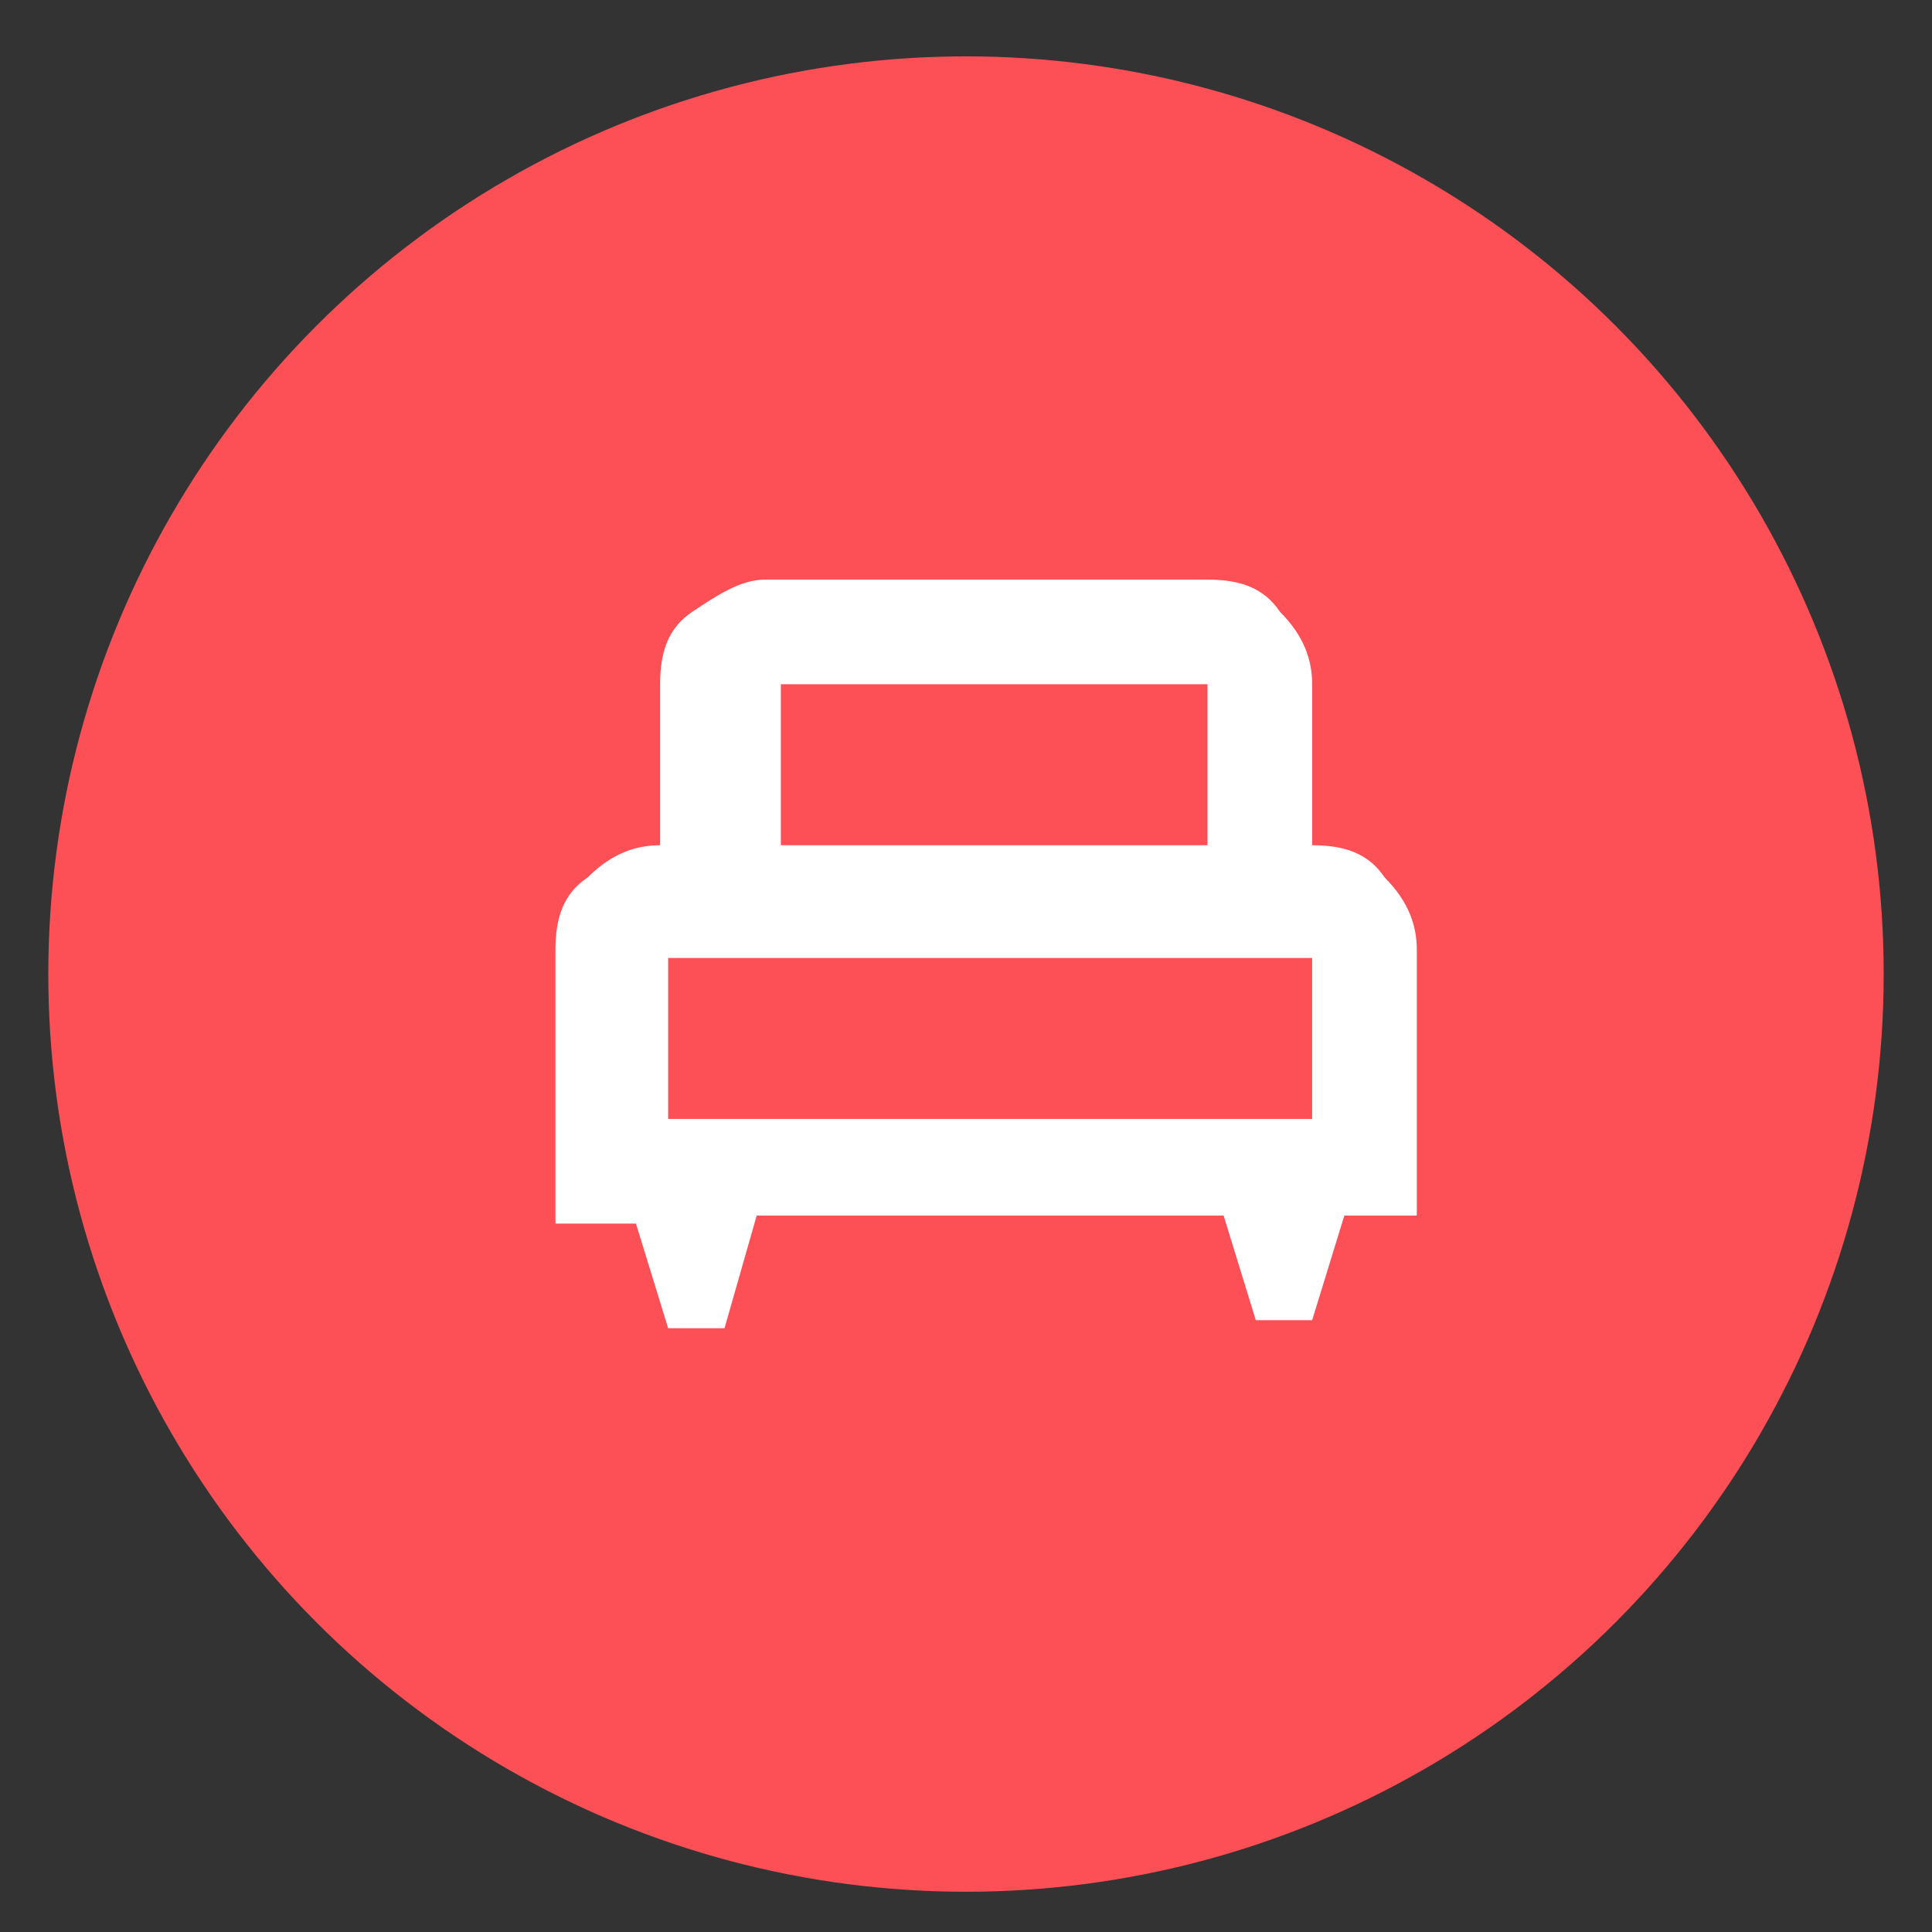
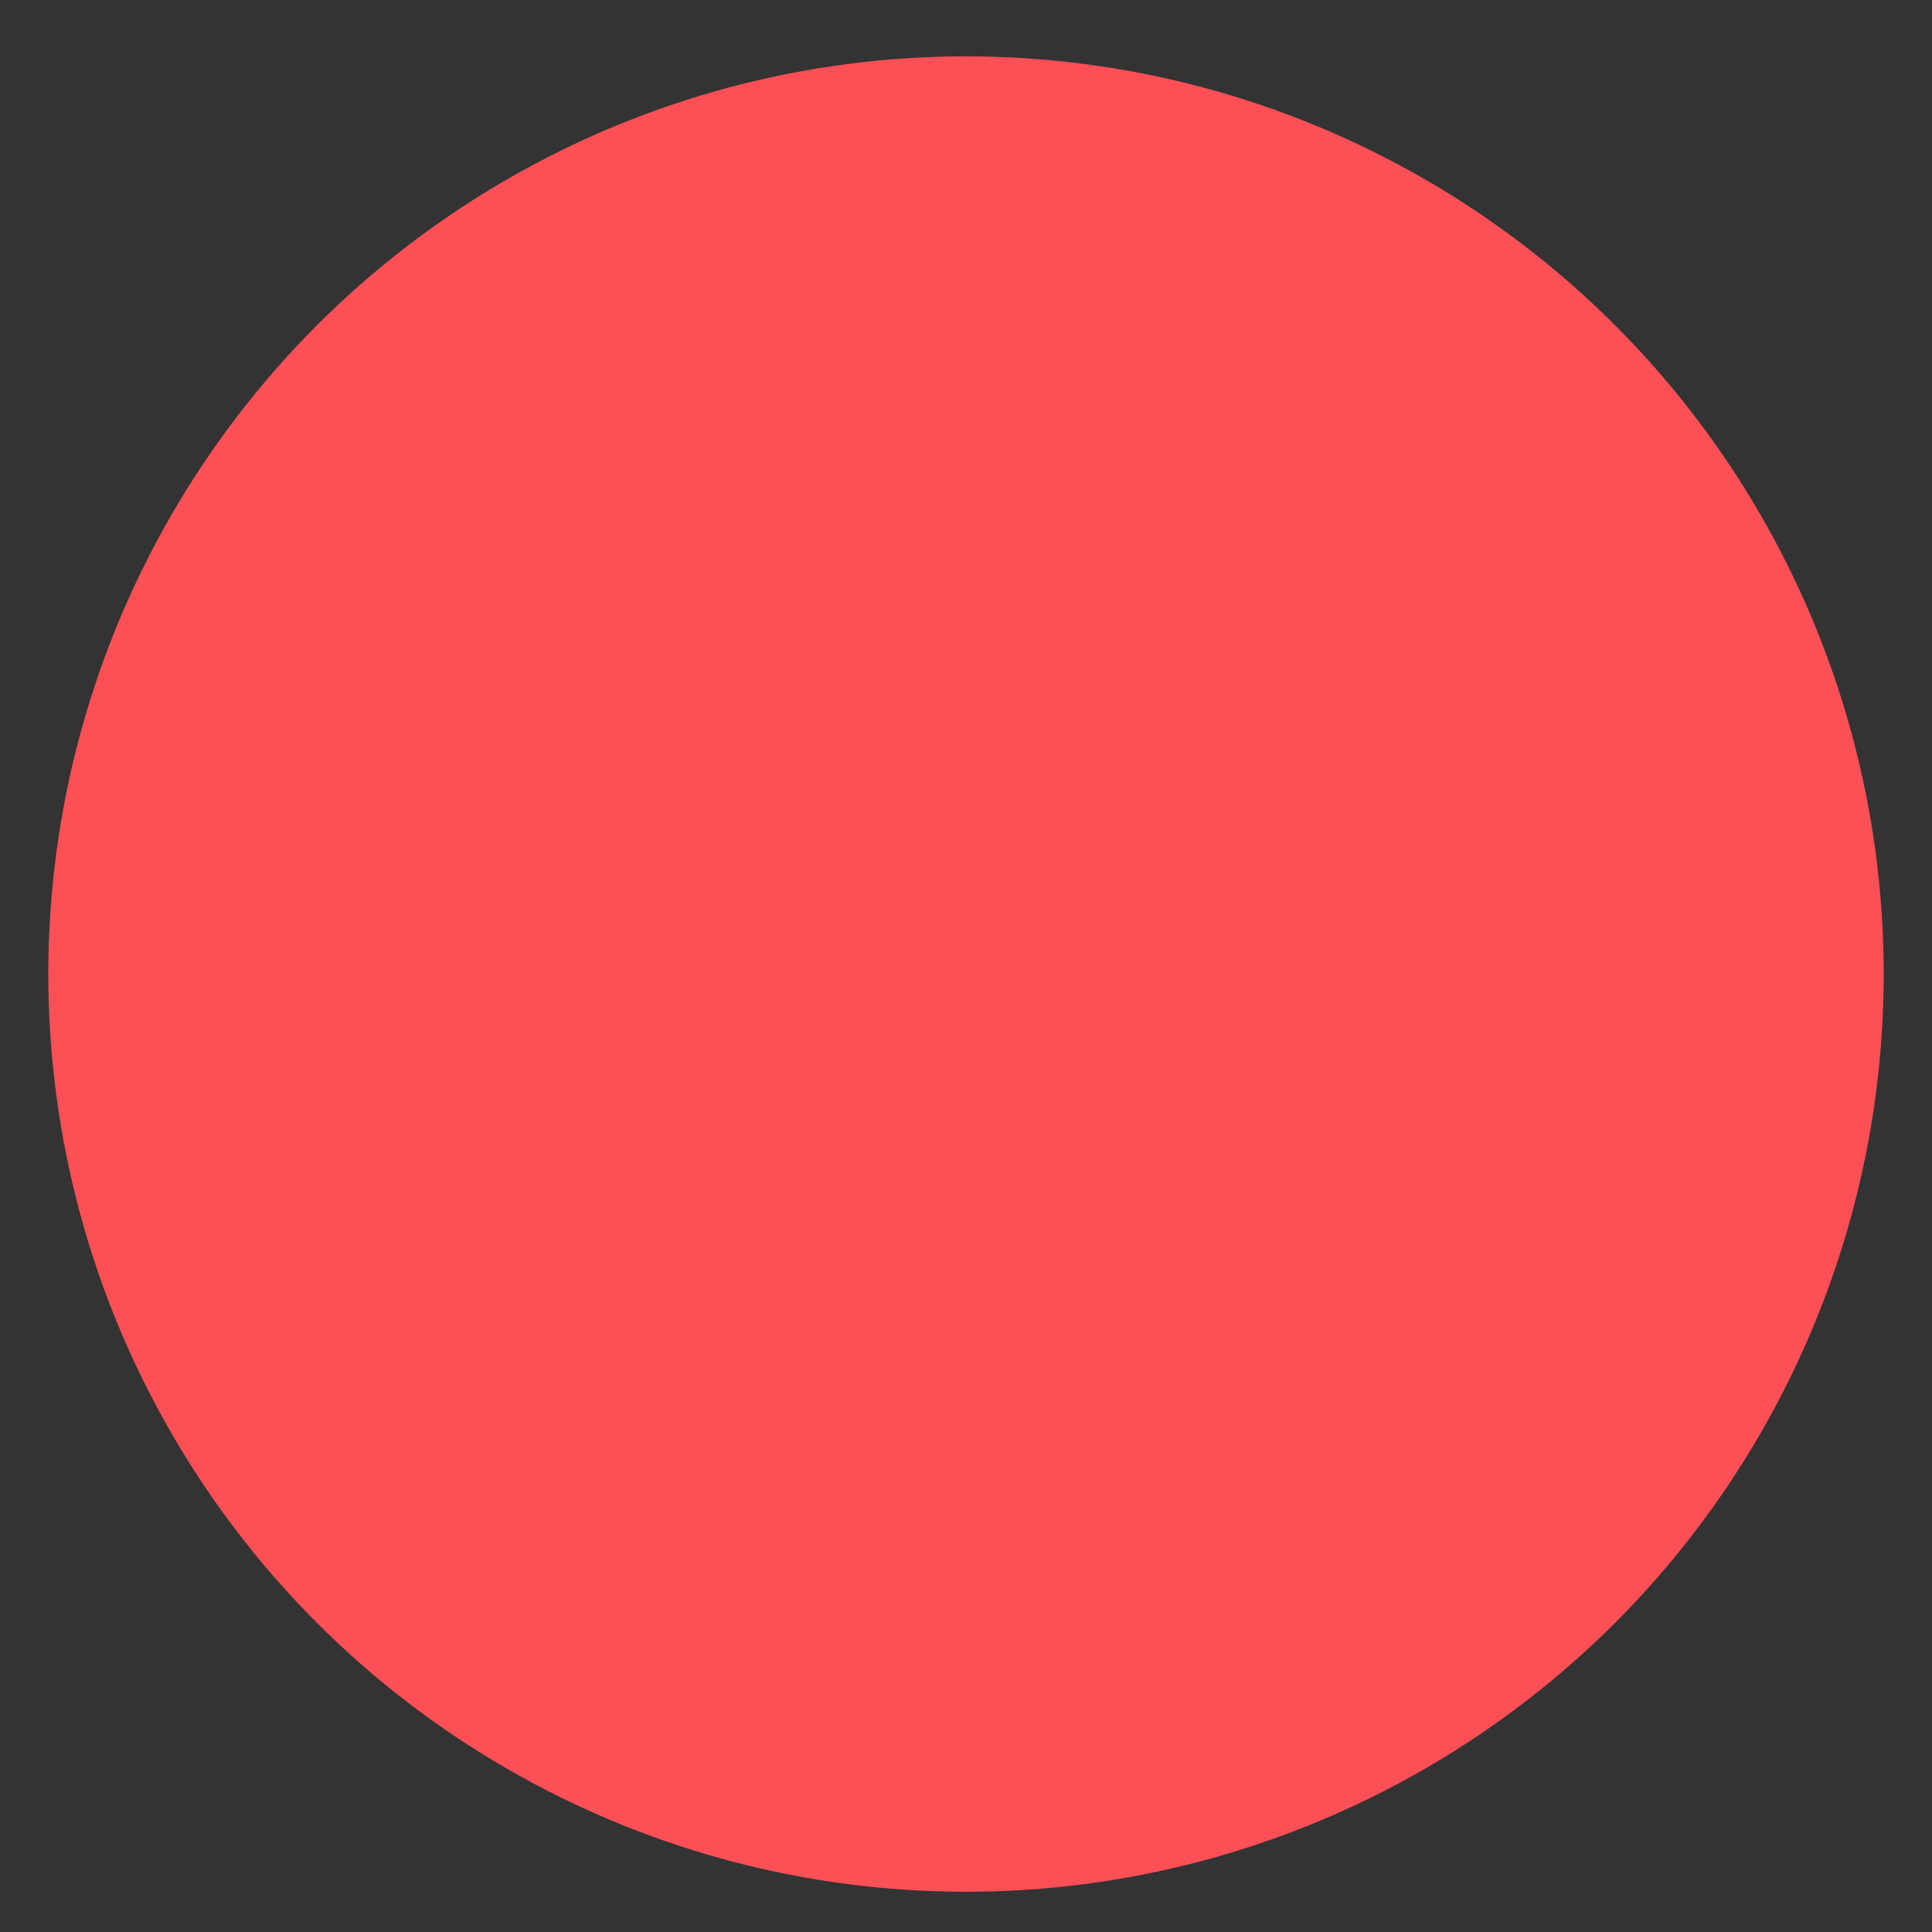
<svg xmlns="http://www.w3.org/2000/svg" version="1.1" id="Layer_1" x="0px" y="0px" viewBox="0 0 24 24" style="enable-background:new 0 0 24 24;" xml:space="preserve">
  <rect x="0" y="0" width="24" height="24" fill="#333333" stroke="none" />
  <style type="text/css">
	.st0{fill:#fd5056;}
	.st1{fill:#FFFFFF;}
</style>
  <g>
    <circle class="st0" cx="12" cy="12.1" r="11.4" />
-     <path class="st1" d="M9,16.5H8.3l-0.4-1.3H6.9v-3.4c0-0.4,0.1-0.7,0.4-0.9c0.3-0.3,0.6-0.4,0.9-0.4v-2c0-0.4,0.1-0.7,0.4-0.9   s0.6-0.4,0.9-0.4H15c0.4,0,0.7,0.1,0.9,0.4c0.3,0.3,0.4,0.6,0.4,0.9v2c0.4,0,0.7,0.1,0.9,0.4c0.3,0.3,0.4,0.6,0.4,0.9v3.3h-0.9   l-0.4,1.3h-0.7l-0.4-1.3H9.4L9,16.5z M9.7,10.5H15v-2H9.7V10.5z M8.3,13.9h8v-2h-8V13.9z M16.3,13.9h-8H16.3z" />
  </g>
</svg>